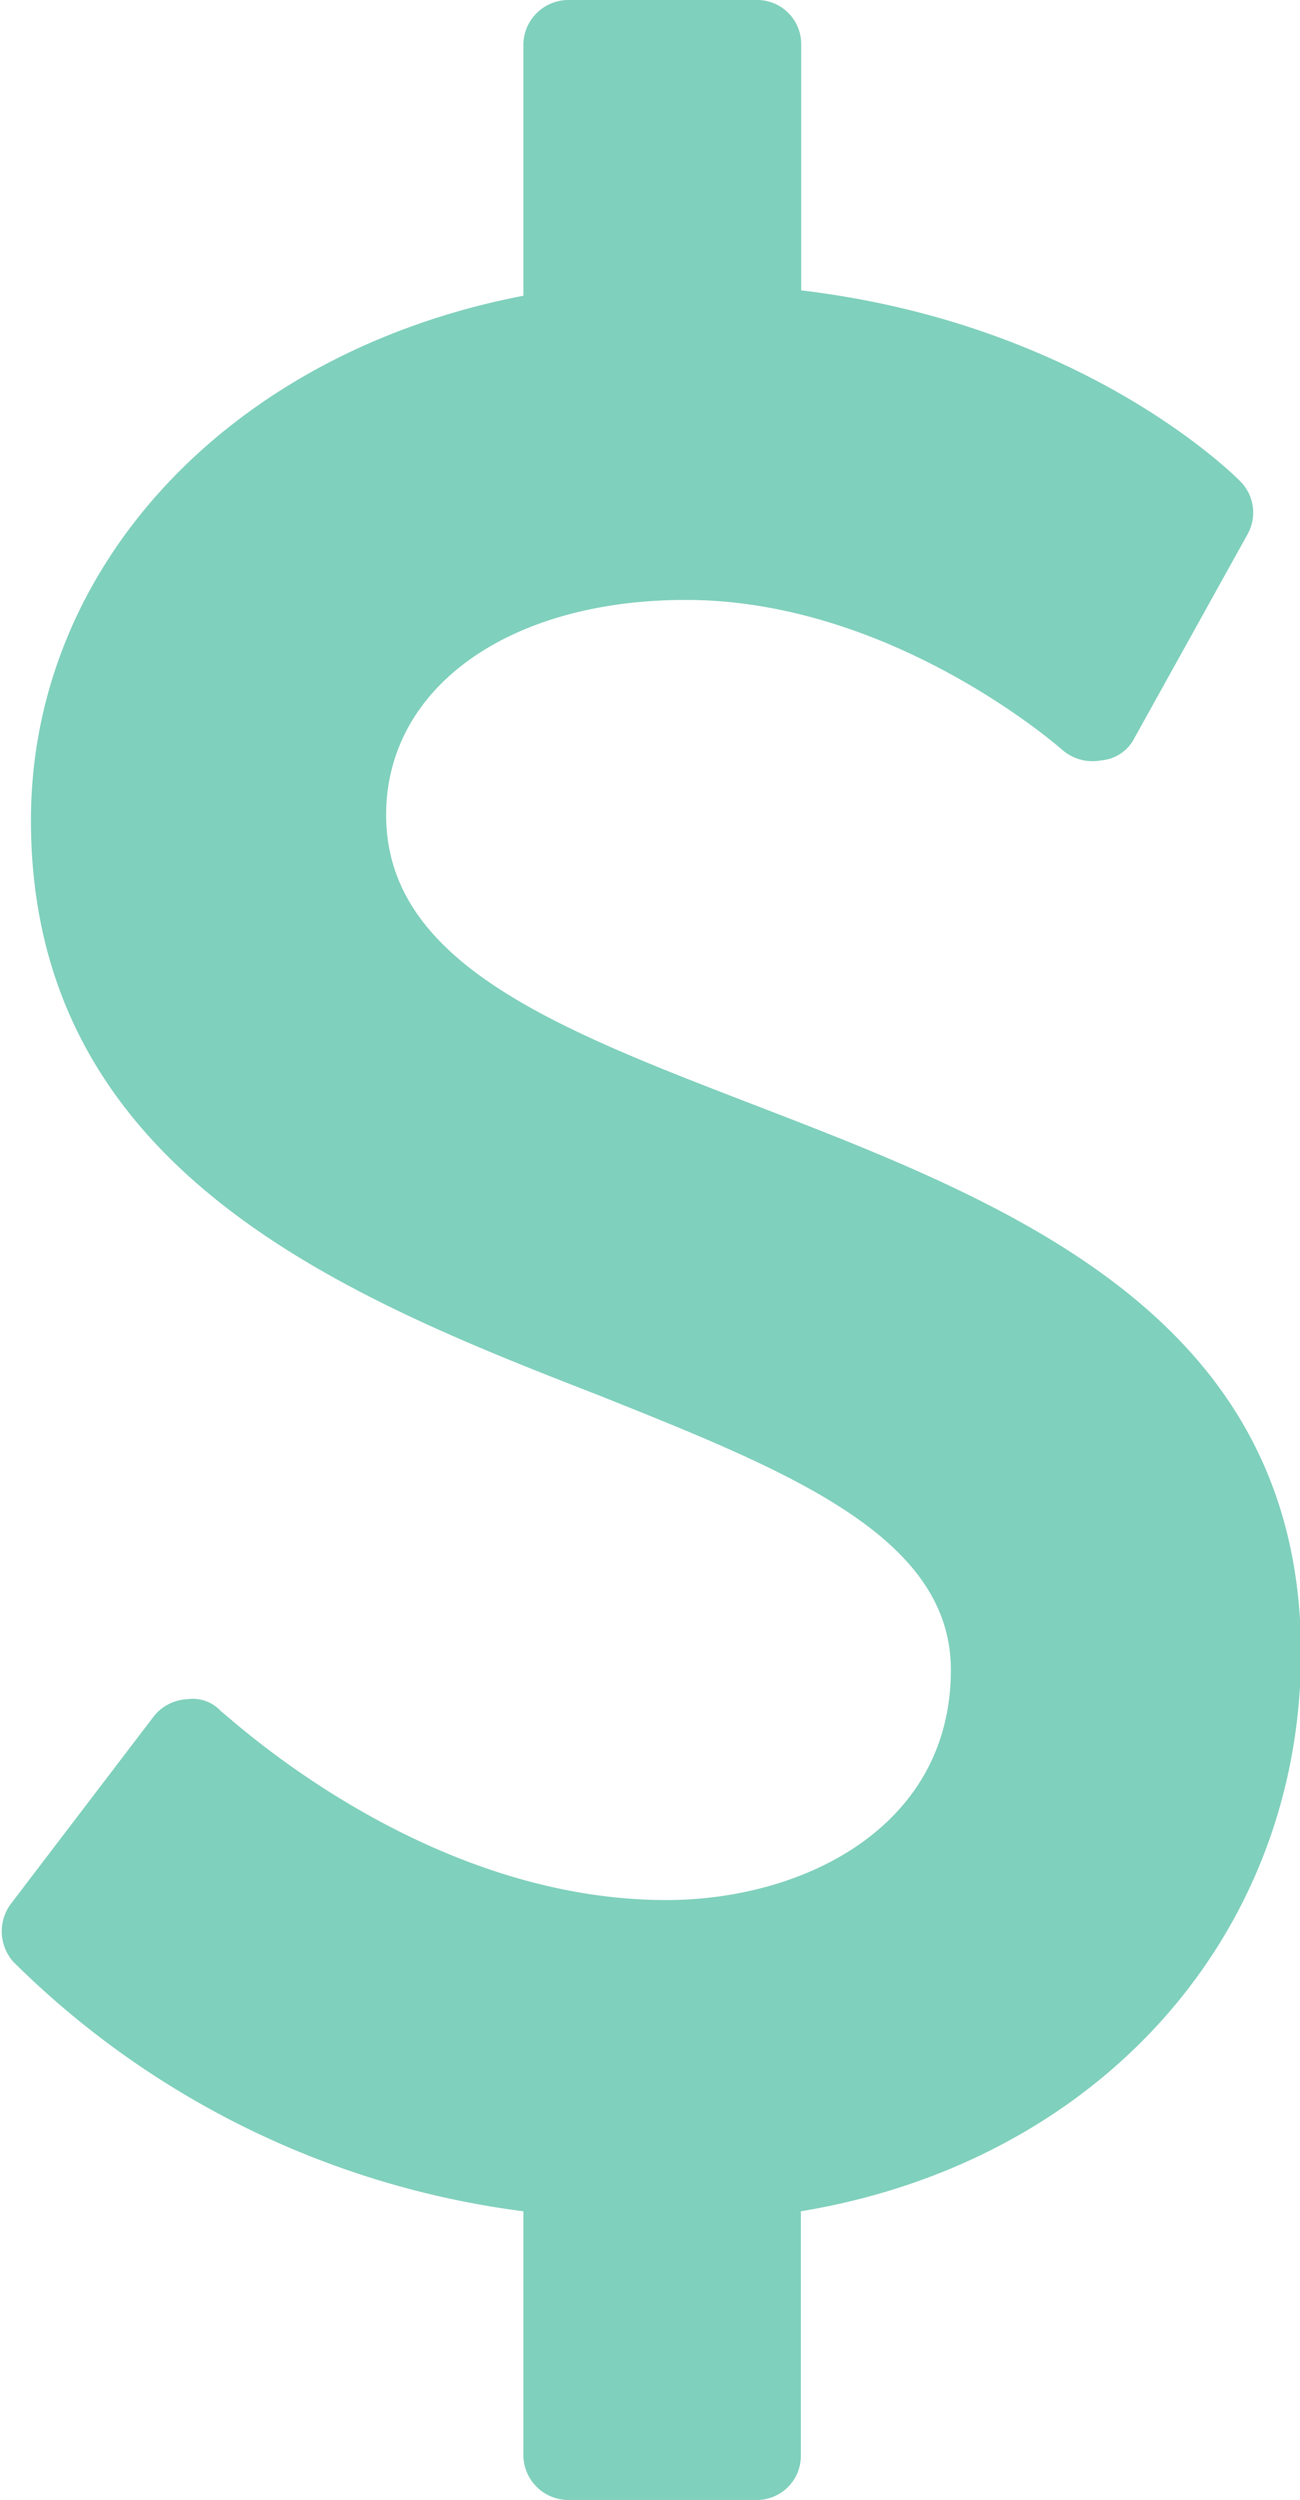
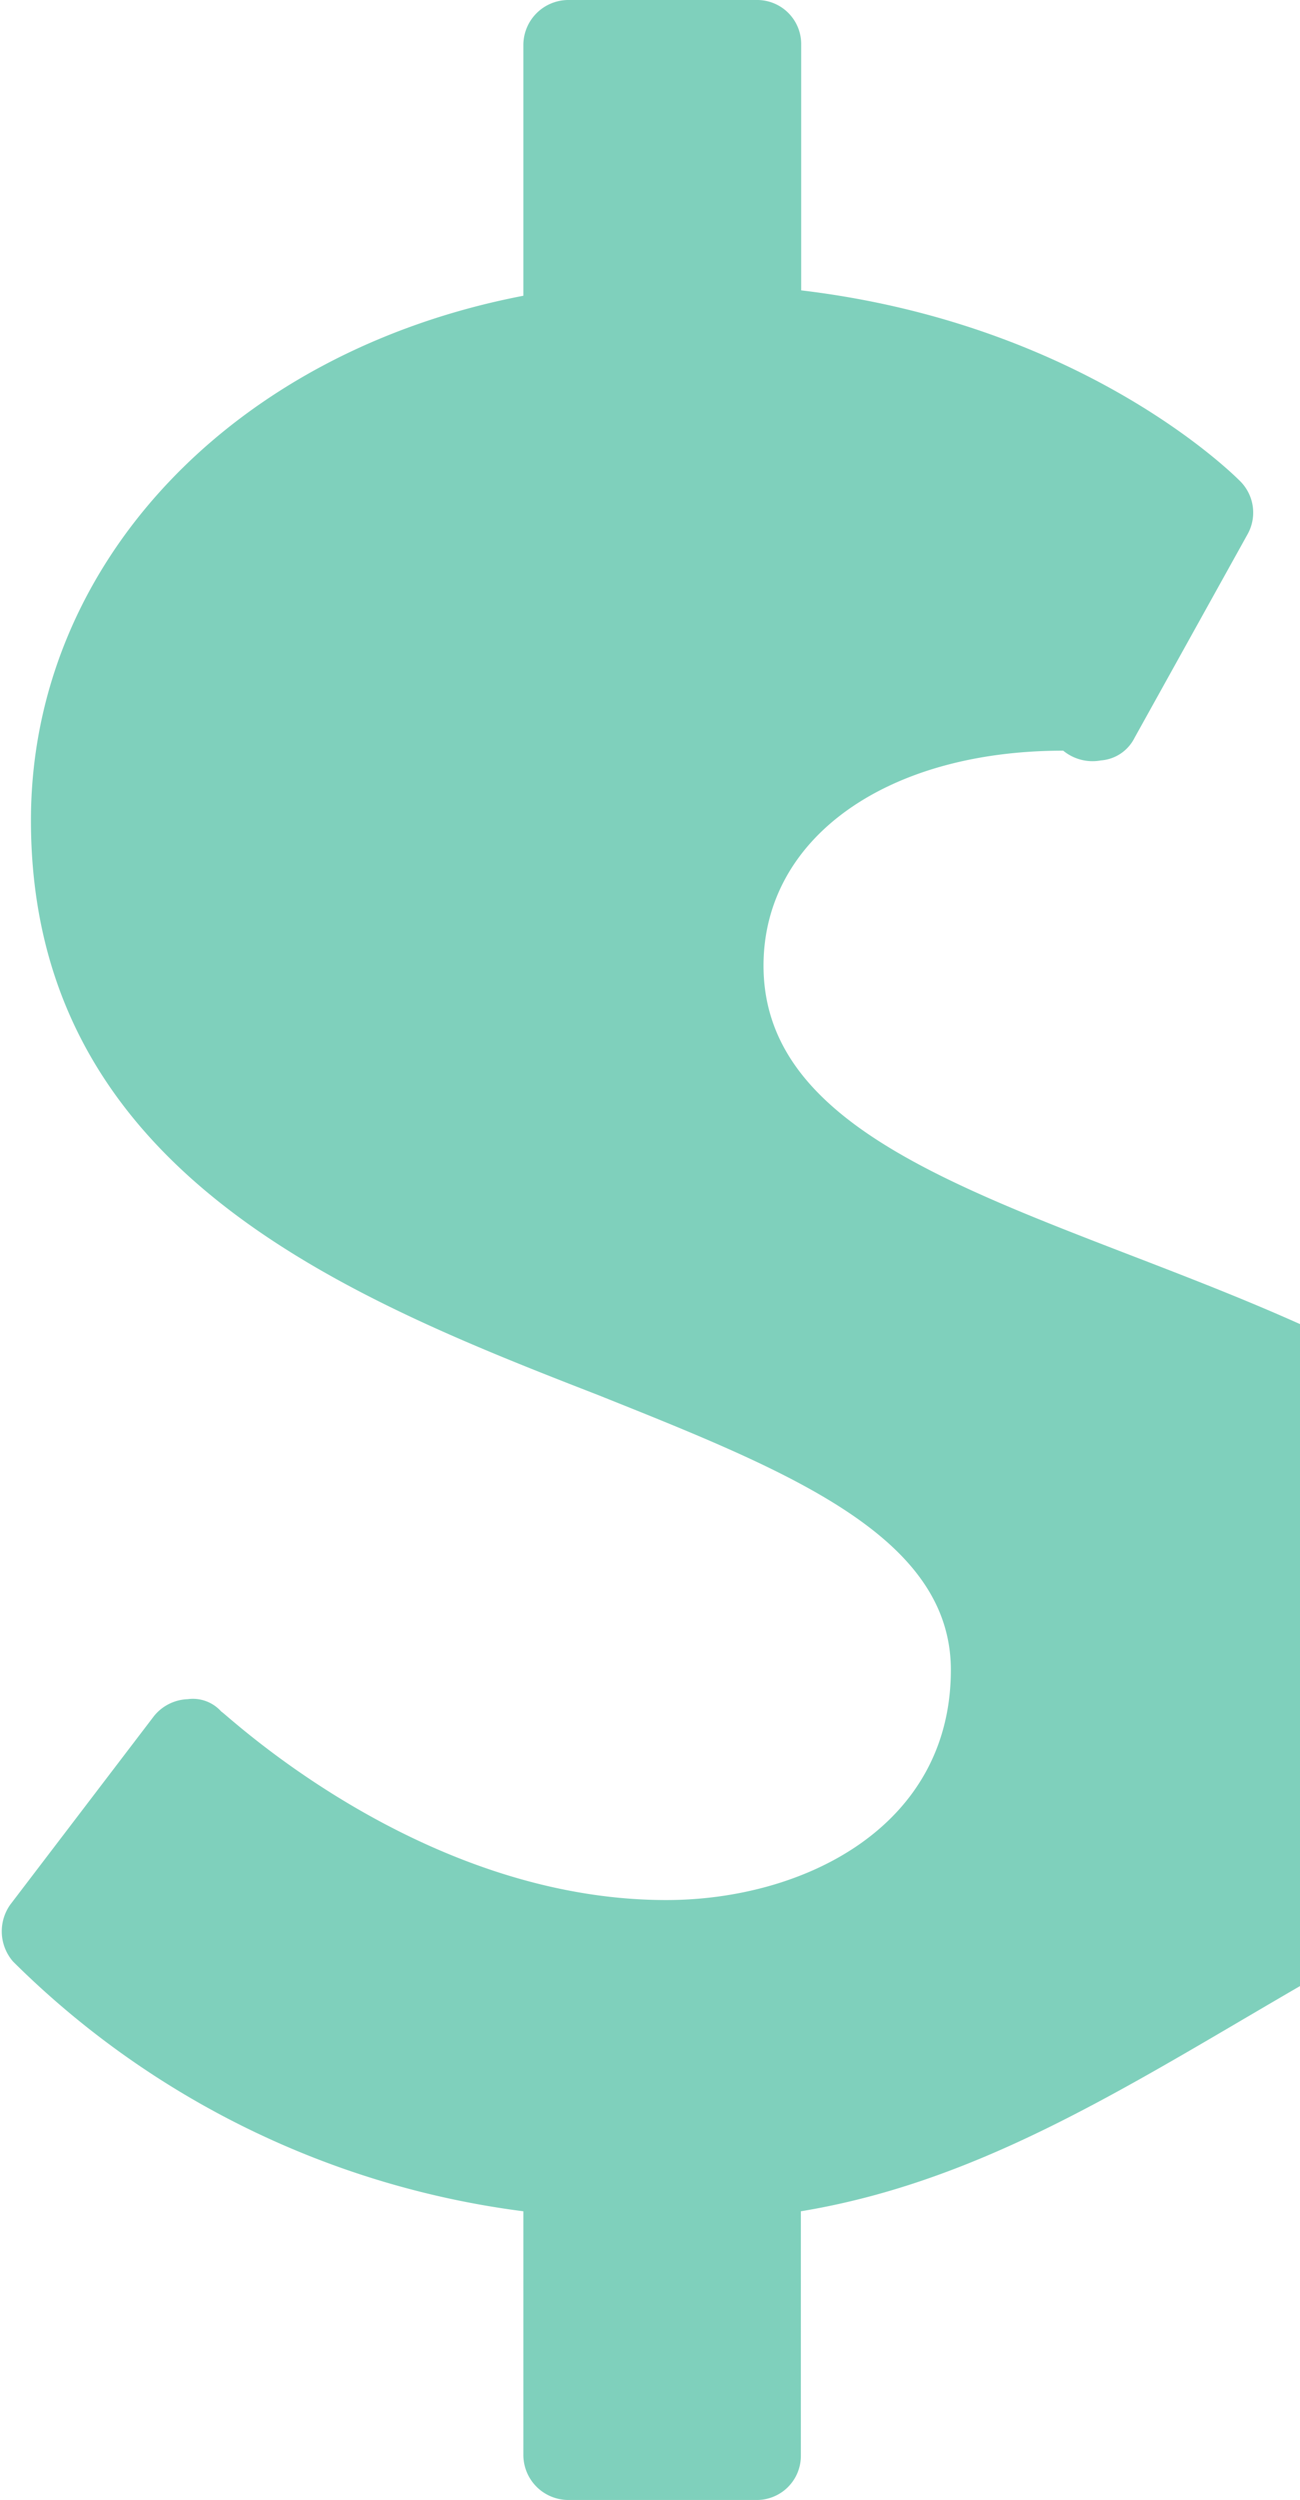
<svg xmlns="http://www.w3.org/2000/svg" id="Layer_1" data-name="Layer 1" viewBox="0 0 38.65 74.3">
  <defs>
    <style>.cls-1{fill:#7fd0bc;}</style>
  </defs>
  <title>dollar-sign</title>
-   <path class="cls-1" d="M24.42,66.66v7.25a1.31,1.31,0,0,1-1.33,1.33H17.5a1.34,1.34,0,0,1-1.33-1.33V66.66A26.26,26.26,0,0,1,1,59.24a1.37,1.37,0,0,1-.08-1.7l4.27-5.6a1.35,1.35,0,0,1,1-.5,1.13,1.13,0,0,1,1,.37c0.08,0,5.89,5.6,13.23,5.6,4.06,0,8.46-2.16,8.46-6.84,0-4-4.89-5.93-10.49-8.17C10.82,39.46,1.53,35.73,1.53,25.32c0-7.63,6-13.93,14.64-15.59V2.27A1.34,1.34,0,0,1,17.5.94h5.6a1.31,1.31,0,0,1,1.33,1.33v7.3c8.42,1,12.9,5.52,13.06,5.68a1.32,1.32,0,0,1,.21,1.57l-3.36,6.05a1.22,1.22,0,0,1-1,.67,1.37,1.37,0,0,1-1.12-.29S27.2,18.77,21,18.77c-5.27,0-8.91,2.61-8.91,6.39,0,4.4,5.06,6.35,10.95,8.62,7.63,2.94,16.25,6.3,16.25,16.3C39.27,58.53,33.21,65.21,24.42,66.66Z" transform="translate(-0.61 -0.94)" />
+   <path class="cls-1" d="M24.42,66.66v7.25a1.31,1.31,0,0,1-1.33,1.33H17.5a1.34,1.34,0,0,1-1.33-1.33V66.66A26.26,26.26,0,0,1,1,59.24a1.37,1.37,0,0,1-.08-1.7l4.27-5.6a1.35,1.35,0,0,1,1-.5,1.13,1.13,0,0,1,1,.37c0.08,0,5.89,5.6,13.23,5.6,4.06,0,8.46-2.16,8.46-6.84,0-4-4.89-5.93-10.49-8.17C10.82,39.46,1.53,35.73,1.53,25.32c0-7.63,6-13.93,14.64-15.59V2.27A1.34,1.34,0,0,1,17.5.94h5.6a1.31,1.31,0,0,1,1.33,1.33v7.3c8.42,1,12.9,5.52,13.06,5.68a1.32,1.32,0,0,1,.21,1.57l-3.36,6.05a1.22,1.22,0,0,1-1,.67,1.37,1.37,0,0,1-1.12-.29c-5.27,0-8.91,2.61-8.91,6.39,0,4.4,5.06,6.35,10.95,8.62,7.63,2.94,16.25,6.3,16.25,16.3C39.27,58.53,33.21,65.21,24.42,66.66Z" transform="translate(-0.61 -0.94)" />
</svg>